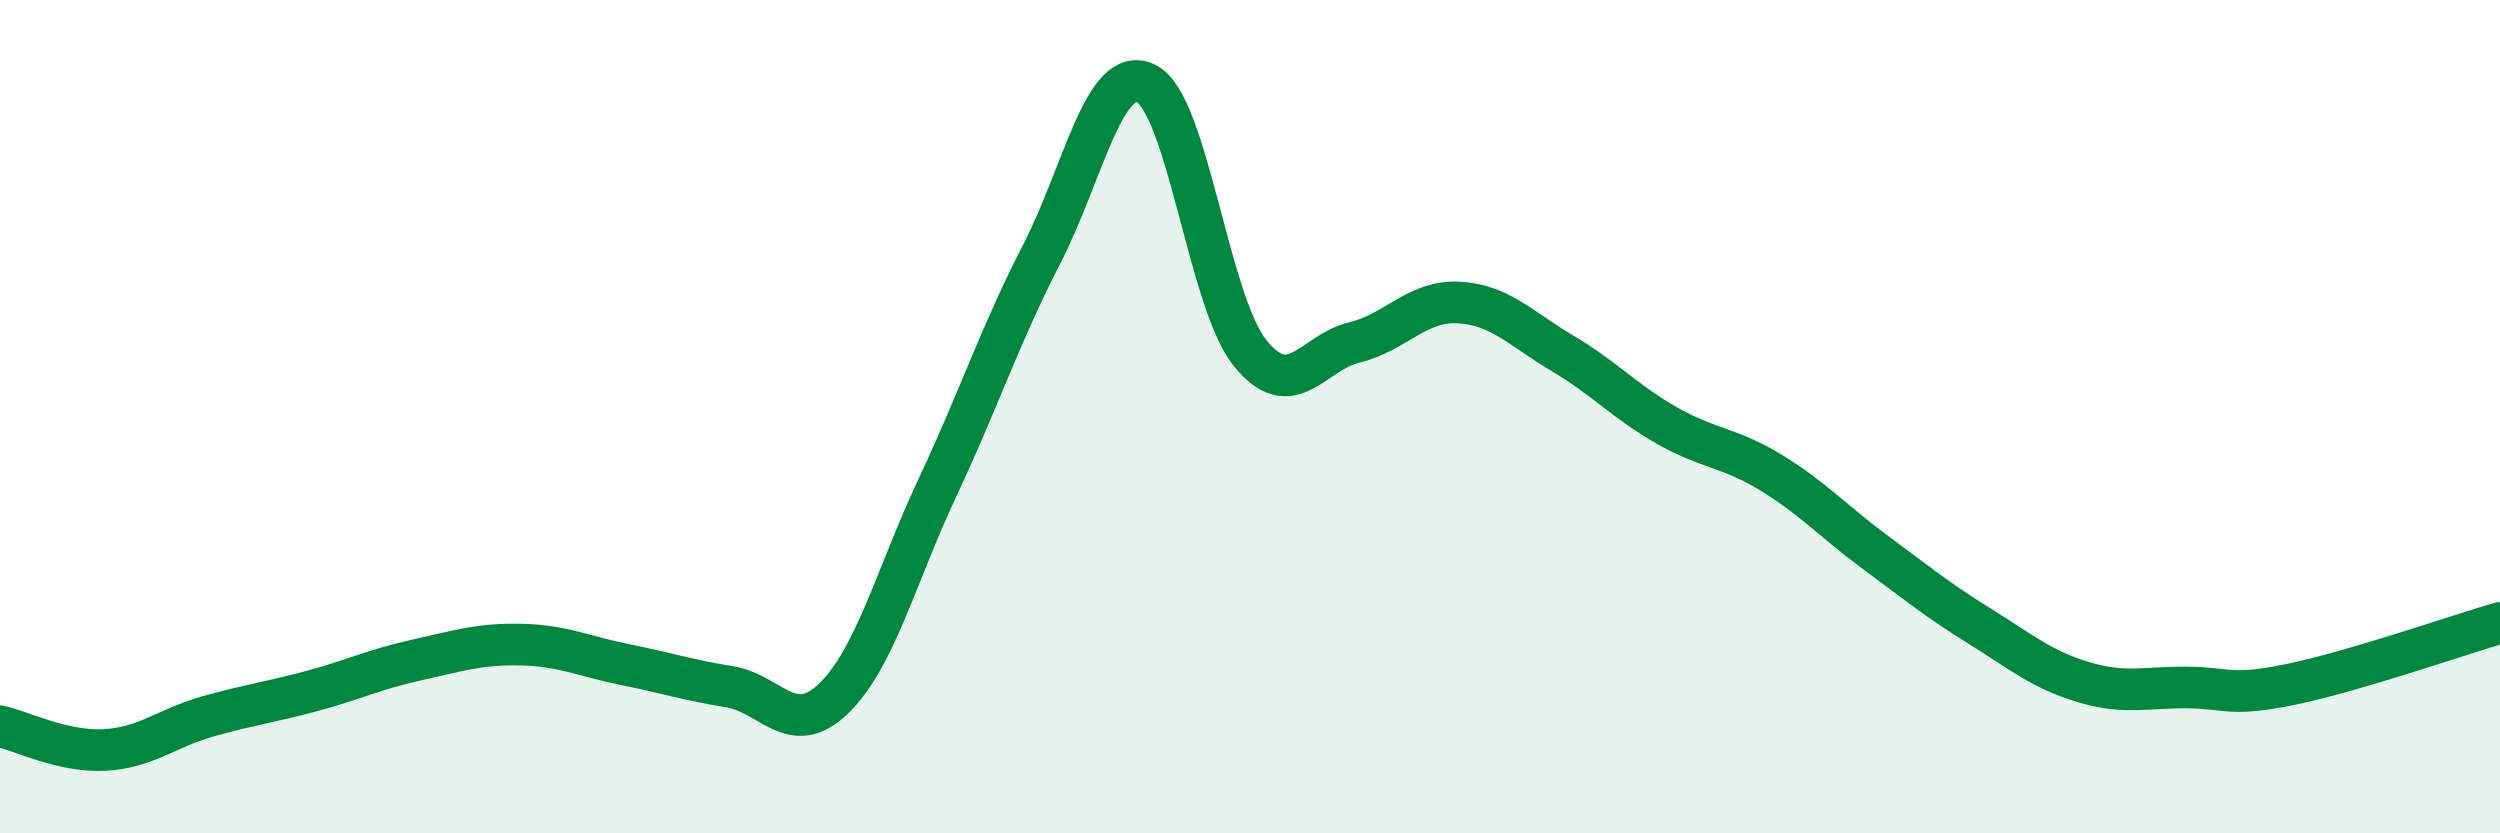
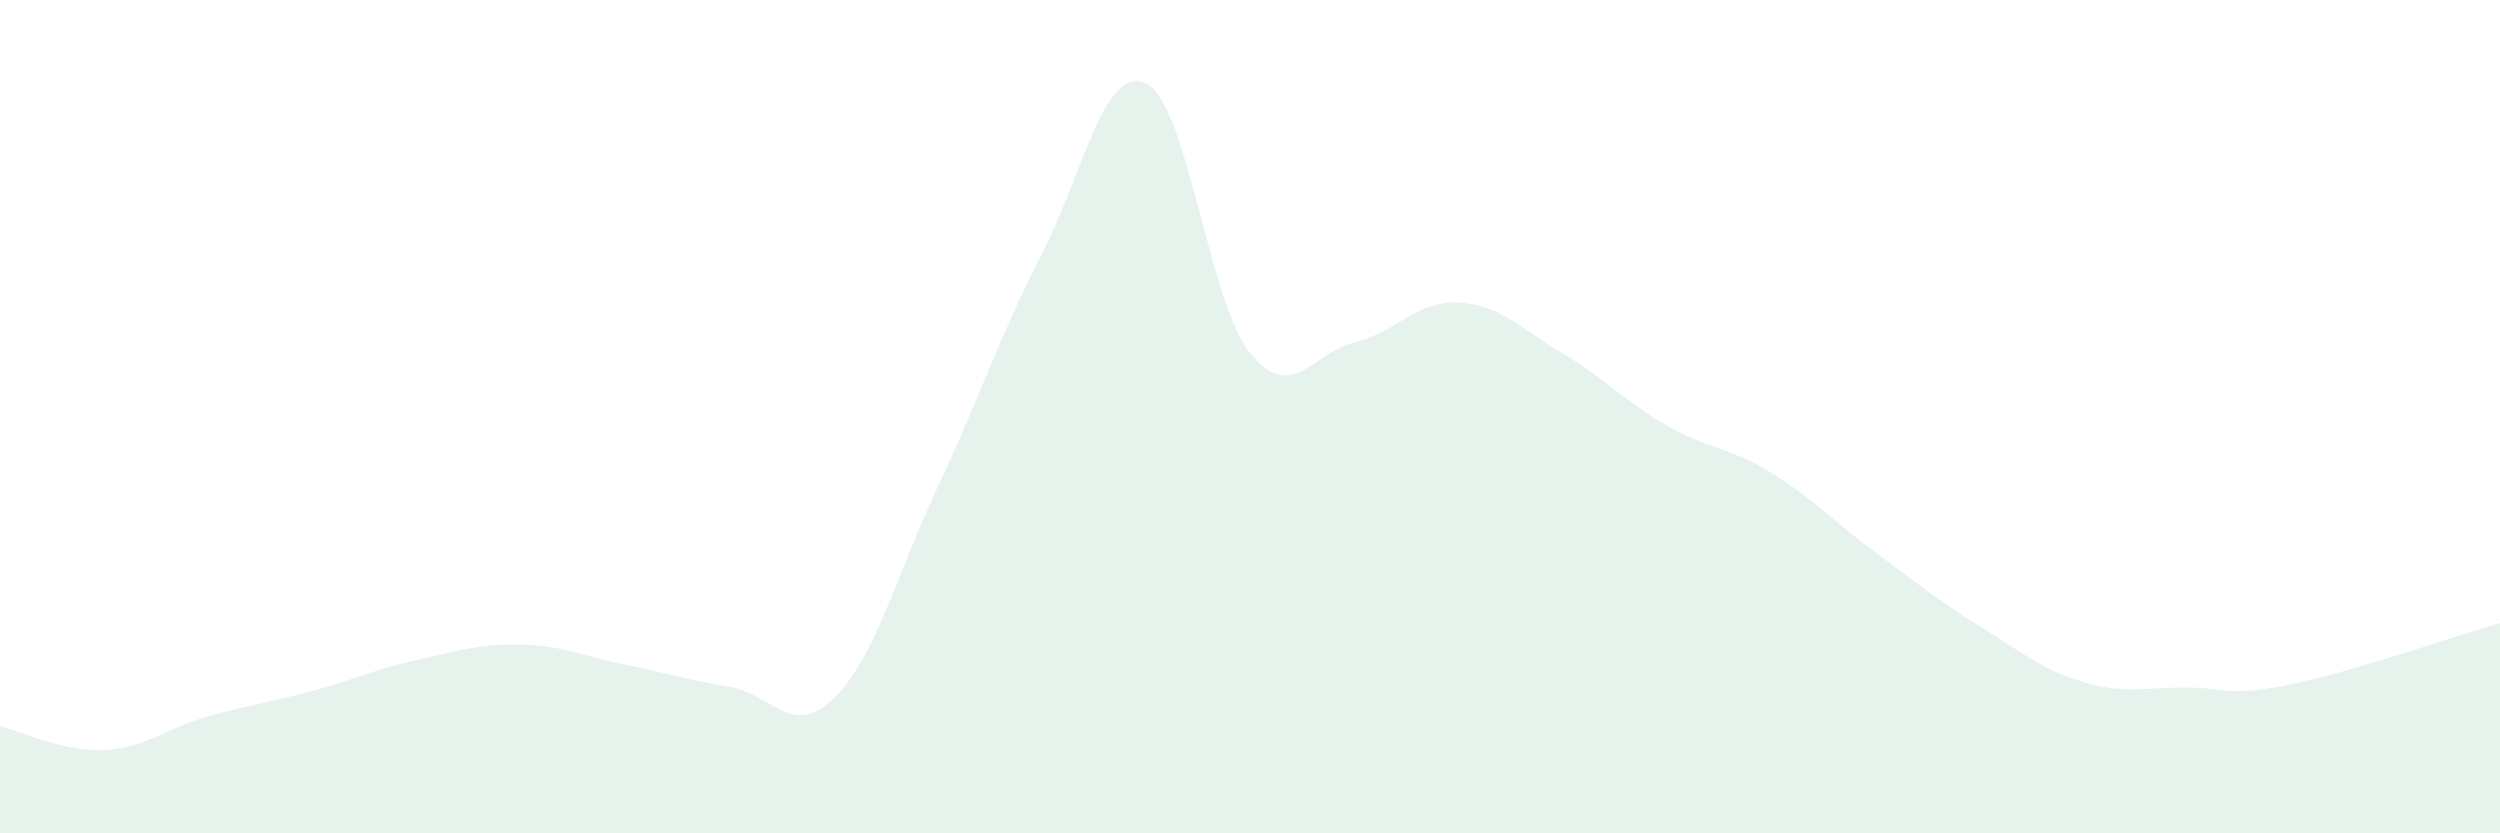
<svg xmlns="http://www.w3.org/2000/svg" width="60" height="20" viewBox="0 0 60 20">
  <path d="M 0,17.43 C 0.5,17.54 1.5,18.05 2.5,18 C 3.5,17.95 4,17.47 5,17.19 C 6,16.91 6.5,16.85 7.5,16.58 C 8.5,16.31 9,16.06 10,15.84 C 11,15.62 11.5,15.45 12.5,15.47 C 13.5,15.49 14,15.75 15,15.95 C 16,16.15 16.5,16.32 17.5,16.48 C 18.5,16.64 19,17.73 20,16.77 C 21,15.81 21.5,13.83 22.5,11.7 C 23.5,9.57 24,8.04 25,6.1 C 26,4.16 26.5,1.53 27.5,2 C 28.5,2.47 29,7.23 30,8.47 C 31,9.71 31.5,8.46 32.5,8.22 C 33.5,7.98 34,7.21 35,7.26 C 36,7.31 36.5,7.89 37.5,8.48 C 38.5,9.07 39,9.64 40,10.21 C 41,10.78 41.5,10.73 42.5,11.34 C 43.5,11.95 44,12.51 45,13.25 C 46,13.99 46.5,14.4 47.5,15.02 C 48.5,15.64 49,16.07 50,16.37 C 51,16.67 51.5,16.49 52.5,16.5 C 53.5,16.51 53.5,16.73 55,16.42 C 56.5,16.11 59,15.24 60,14.95L60 20L0 20Z" fill="#008740" opacity="0.1" stroke-linecap="round" stroke-linejoin="round" />
-   <path d="M 0,17.43 C 0.5,17.54 1.5,18.05 2.5,18 C 3.5,17.95 4,17.47 5,17.19 C 6,16.91 6.5,16.85 7.5,16.58 C 8.5,16.31 9,16.06 10,15.84 C 11,15.62 11.5,15.45 12.5,15.47 C 13.5,15.49 14,15.75 15,15.95 C 16,16.15 16.5,16.32 17.5,16.48 C 18.5,16.64 19,17.73 20,16.77 C 21,15.81 21.5,13.83 22.5,11.7 C 23.5,9.57 24,8.04 25,6.1 C 26,4.16 26.5,1.53 27.5,2 C 28.5,2.47 29,7.23 30,8.47 C 31,9.71 31.5,8.46 32.5,8.22 C 33.5,7.98 34,7.21 35,7.26 C 36,7.31 36.5,7.89 37.5,8.48 C 38.5,9.07 39,9.64 40,10.21 C 41,10.78 41.5,10.73 42.5,11.34 C 43.5,11.95 44,12.51 45,13.25 C 46,13.99 46.5,14.4 47.5,15.02 C 48.5,15.64 49,16.07 50,16.37 C 51,16.67 51.5,16.49 52.5,16.5 C 53.5,16.51 53.5,16.73 55,16.42 C 56.5,16.11 59,15.24 60,14.95" stroke="#008740" stroke-width="1" fill="none" stroke-linecap="round" stroke-linejoin="round" />
</svg>